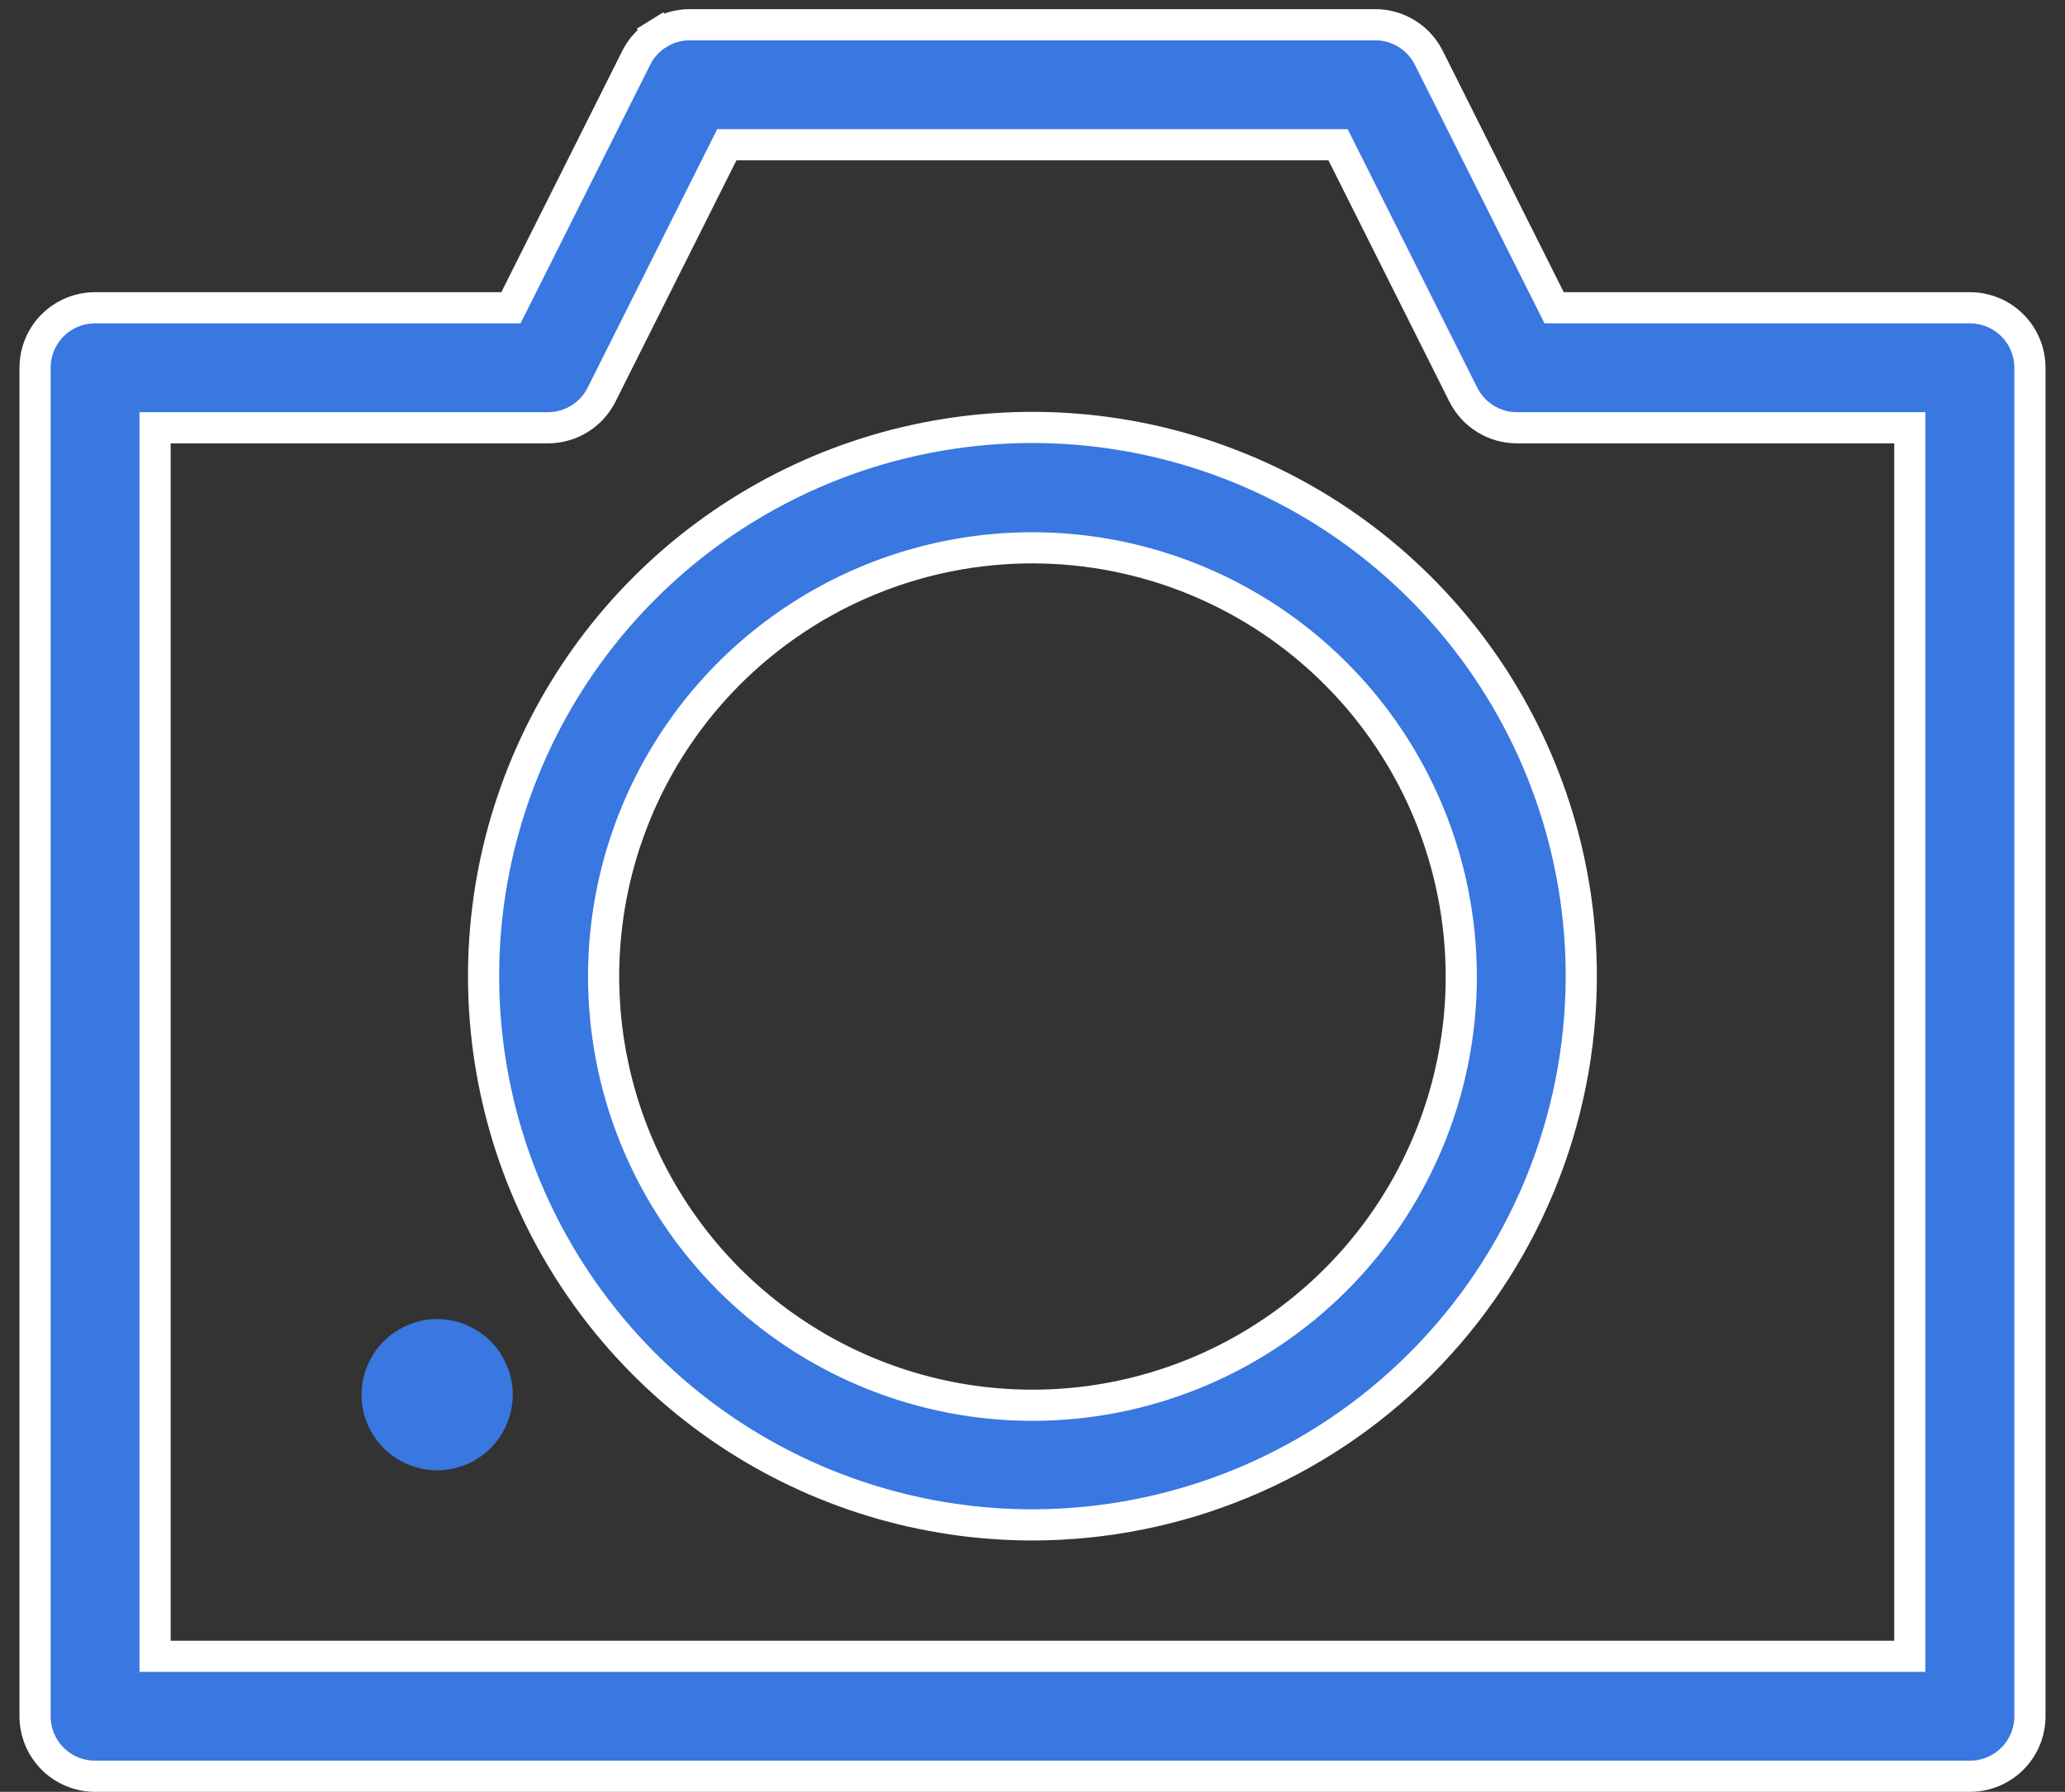
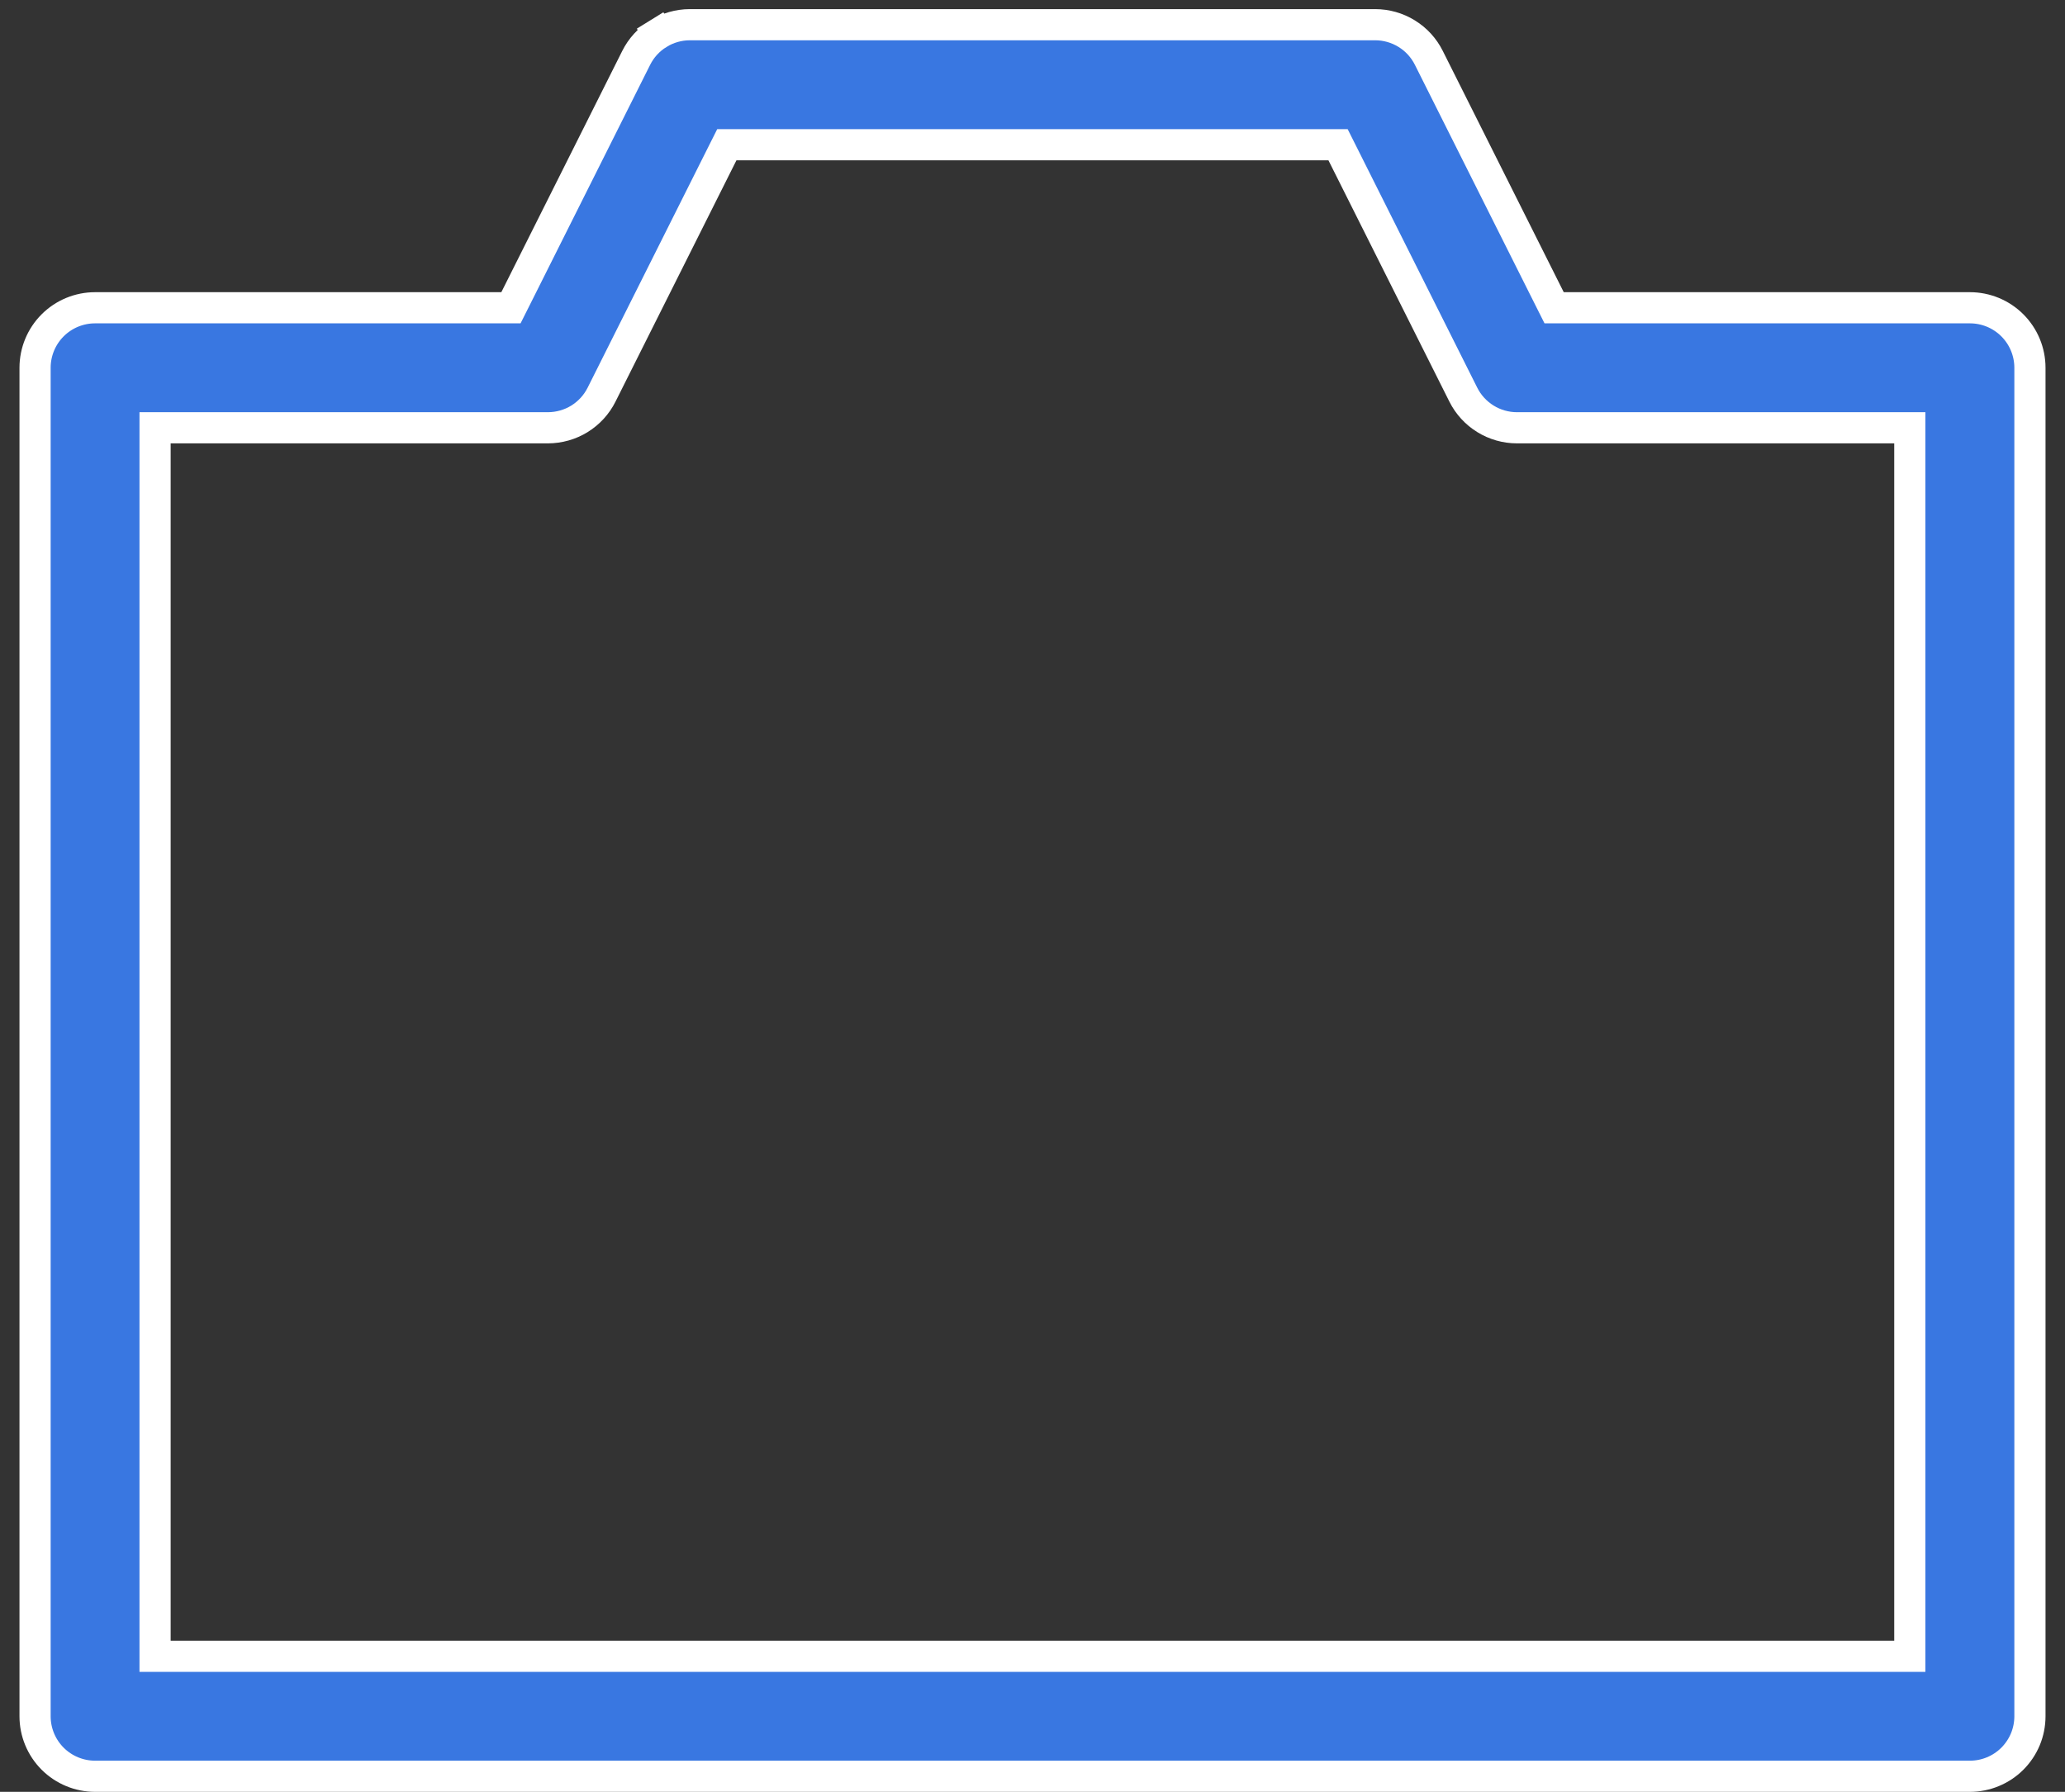
<svg xmlns="http://www.w3.org/2000/svg" width="53" height="46" viewBox="0 0 53 46" fill="none">
  <rect x="0" y="0" width="53" height="46" fill="#333333" stroke="none" />
-   <path d="M26.499 14.063H26.499C24.322 14.063 22.194 14.708 20.384 15.918C18.574 17.127 17.163 18.846 16.33 20.857C15.497 22.868 15.279 25.081 15.704 27.216C16.128 29.351 17.177 31.312 18.716 32.852C20.255 34.391 22.216 35.439 24.351 35.864C26.486 36.289 28.699 36.071 30.711 35.238C32.722 34.405 34.441 32.994 35.65 31.184C36.859 29.374 37.505 27.246 37.505 25.069V25.069C37.503 22.15 36.343 19.352 34.279 17.289C32.215 15.225 29.417 14.065 26.499 14.063ZM26.498 39.147C23.712 39.147 20.989 38.321 18.672 36.773C16.356 35.225 14.55 33.025 13.484 30.451C12.418 27.877 12.139 25.044 12.682 22.312C13.226 19.579 14.568 17.069 16.538 15.099C18.508 13.129 21.018 11.787 23.75 11.244C26.483 10.7 29.315 10.979 31.889 12.046C34.463 13.112 36.663 14.917 38.211 17.234C39.759 19.55 40.585 22.274 40.585 25.06C40.582 28.795 39.097 32.376 36.456 35.017C33.815 37.659 30.233 39.144 26.498 39.147Z" fill="#3977E1" stroke="white" stroke-width="0.8" />
-   <path d="M11.22 37.745C11.156 37.745 11.093 37.742 11.03 37.736C10.966 37.73 10.9 37.719 10.841 37.708C10.781 37.696 10.711 37.679 10.656 37.661C10.595 37.642 10.536 37.621 10.477 37.596C10.419 37.572 10.362 37.546 10.306 37.516C10.25 37.486 10.195 37.453 10.142 37.418C10.09 37.383 10.039 37.345 9.989 37.305C9.94 37.265 9.892 37.221 9.847 37.176C9.802 37.131 9.759 37.083 9.718 37.034C9.676 36.984 9.64 36.933 9.605 36.881C9.57 36.828 9.538 36.773 9.508 36.717C9.479 36.661 9.452 36.604 9.427 36.546C9.402 36.488 9.382 36.427 9.362 36.366C9.343 36.306 9.329 36.245 9.316 36.183C9.303 36.12 9.294 36.053 9.287 35.994C9.281 35.931 9.279 35.868 9.279 35.805C9.279 35.741 9.282 35.677 9.288 35.613C9.295 35.551 9.305 35.484 9.317 35.426C9.329 35.368 9.345 35.297 9.363 35.241C9.382 35.185 9.404 35.121 9.428 35.062C9.453 35.004 9.48 34.947 9.51 34.892C9.539 34.835 9.572 34.781 9.607 34.727C9.642 34.676 9.679 34.624 9.719 34.575C9.759 34.526 9.803 34.478 9.849 34.432C9.894 34.387 9.942 34.345 9.991 34.303C10.04 34.262 10.092 34.226 10.143 34.191C10.25 34.121 10.362 34.062 10.478 34.012C10.537 33.988 10.597 33.967 10.657 33.947C10.716 33.928 10.786 33.914 10.842 33.901C10.898 33.888 10.971 33.879 11.031 33.872C11.158 33.861 11.285 33.861 11.412 33.872C11.474 33.879 11.542 33.889 11.6 33.901C11.658 33.913 11.729 33.929 11.784 33.947C11.838 33.966 11.905 33.988 11.963 34.012C12.021 34.037 12.079 34.064 12.134 34.094C12.246 34.153 12.352 34.224 12.451 34.303C12.5 34.343 12.548 34.387 12.592 34.432C12.636 34.478 12.68 34.526 12.721 34.575C12.763 34.624 12.799 34.676 12.834 34.727C12.869 34.781 12.901 34.835 12.931 34.892C12.96 34.948 12.987 35.005 13.012 35.062C13.037 35.121 13.058 35.181 13.077 35.241C13.096 35.3 13.111 35.364 13.124 35.426C13.136 35.488 13.146 35.555 13.152 35.613C13.158 35.677 13.16 35.741 13.16 35.805C13.16 35.868 13.157 35.932 13.151 35.995C13.144 36.058 13.134 36.124 13.122 36.184C13.111 36.243 13.094 36.313 13.076 36.367C13.058 36.422 13.036 36.489 13.011 36.547C12.986 36.605 12.959 36.662 12.93 36.718C12.9 36.774 12.868 36.829 12.832 36.882C12.798 36.934 12.759 36.986 12.72 37.035C12.681 37.084 12.636 37.132 12.591 37.177C12.545 37.222 12.499 37.265 12.45 37.307C12.351 37.386 12.244 37.457 12.133 37.517C12.077 37.546 12.02 37.574 11.962 37.598C11.903 37.622 11.843 37.644 11.782 37.662C11.723 37.68 11.661 37.696 11.599 37.709C11.537 37.722 11.469 37.731 11.411 37.737C11.347 37.743 11.284 37.746 11.22 37.745Z" fill="#3977E1" />
  <path d="M50.558 45.6H50.557H2.44C2.032 45.6 1.64 45.438 1.351 45.149C1.062 44.86 0.9 44.468 0.9 44.06V9.441C0.9 9.033 1.062 8.641 1.351 8.352C1.64 8.063 2.032 7.901 2.44 7.901H12.867H13.114L13.225 7.68L16.329 1.485C16.457 1.229 16.653 1.015 16.896 0.865L16.686 0.525L16.896 0.865C17.138 0.715 17.418 0.635 17.703 0.634L35.294 0.634L35.294 0.634C35.581 0.634 35.861 0.714 36.104 0.864C36.348 1.014 36.544 1.229 36.672 1.485L39.777 7.68L39.888 7.901H40.134H50.56C50.968 7.901 51.36 8.063 51.649 8.352C51.938 8.641 52.1 9.033 52.1 9.441V44.06C52.1 44.262 52.06 44.463 51.983 44.65C51.905 44.837 51.791 45.007 51.648 45.15C51.505 45.293 51.335 45.406 51.148 45.483C50.961 45.561 50.76 45.6 50.558 45.6ZM3.98 42.12V42.52H4.38H48.617H49.017V42.12V11.382V10.982H48.617H38.934C38.648 10.982 38.368 10.902 38.125 10.752C37.882 10.602 37.685 10.387 37.557 10.131L34.453 3.936L34.342 3.715H34.095H18.902H18.655L18.544 3.936L15.44 10.131C15.44 10.131 15.44 10.131 15.44 10.131C15.312 10.387 15.116 10.601 14.873 10.752C14.63 10.902 14.35 10.981 14.064 10.982H4.38H3.98V11.382V42.12Z" fill="#3977E1" stroke="white" stroke-width="0.8" />
</svg>